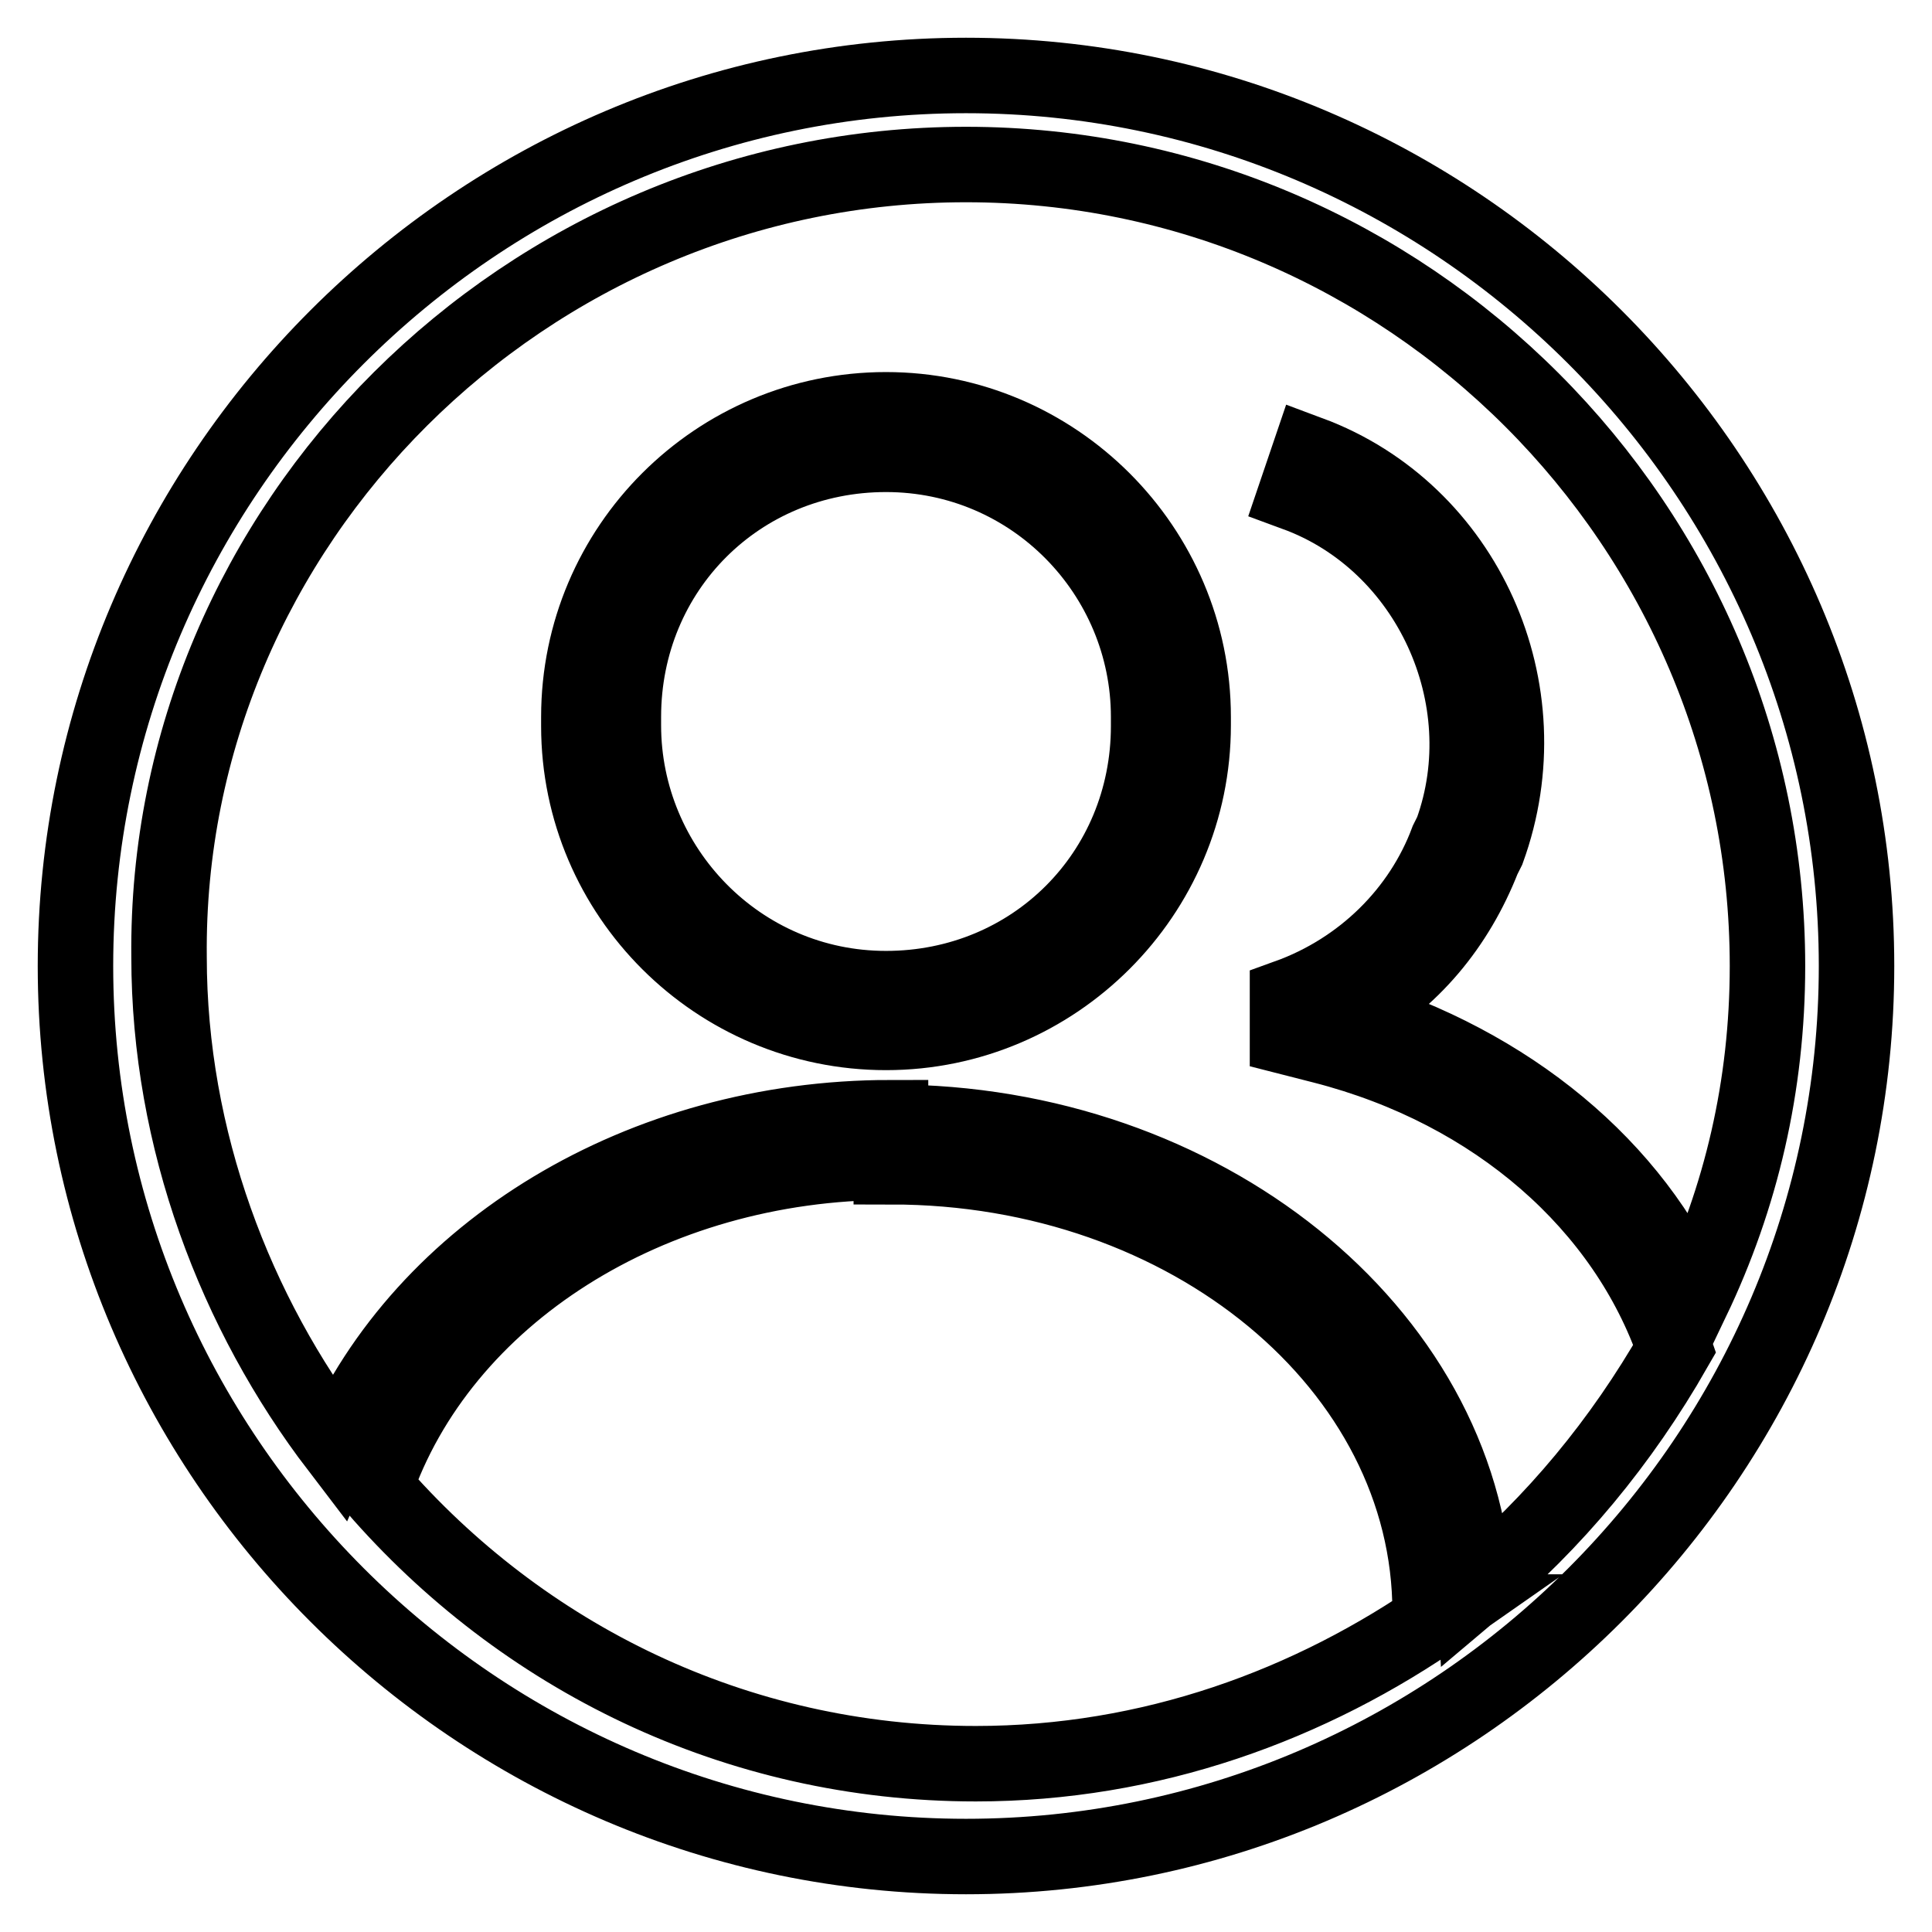
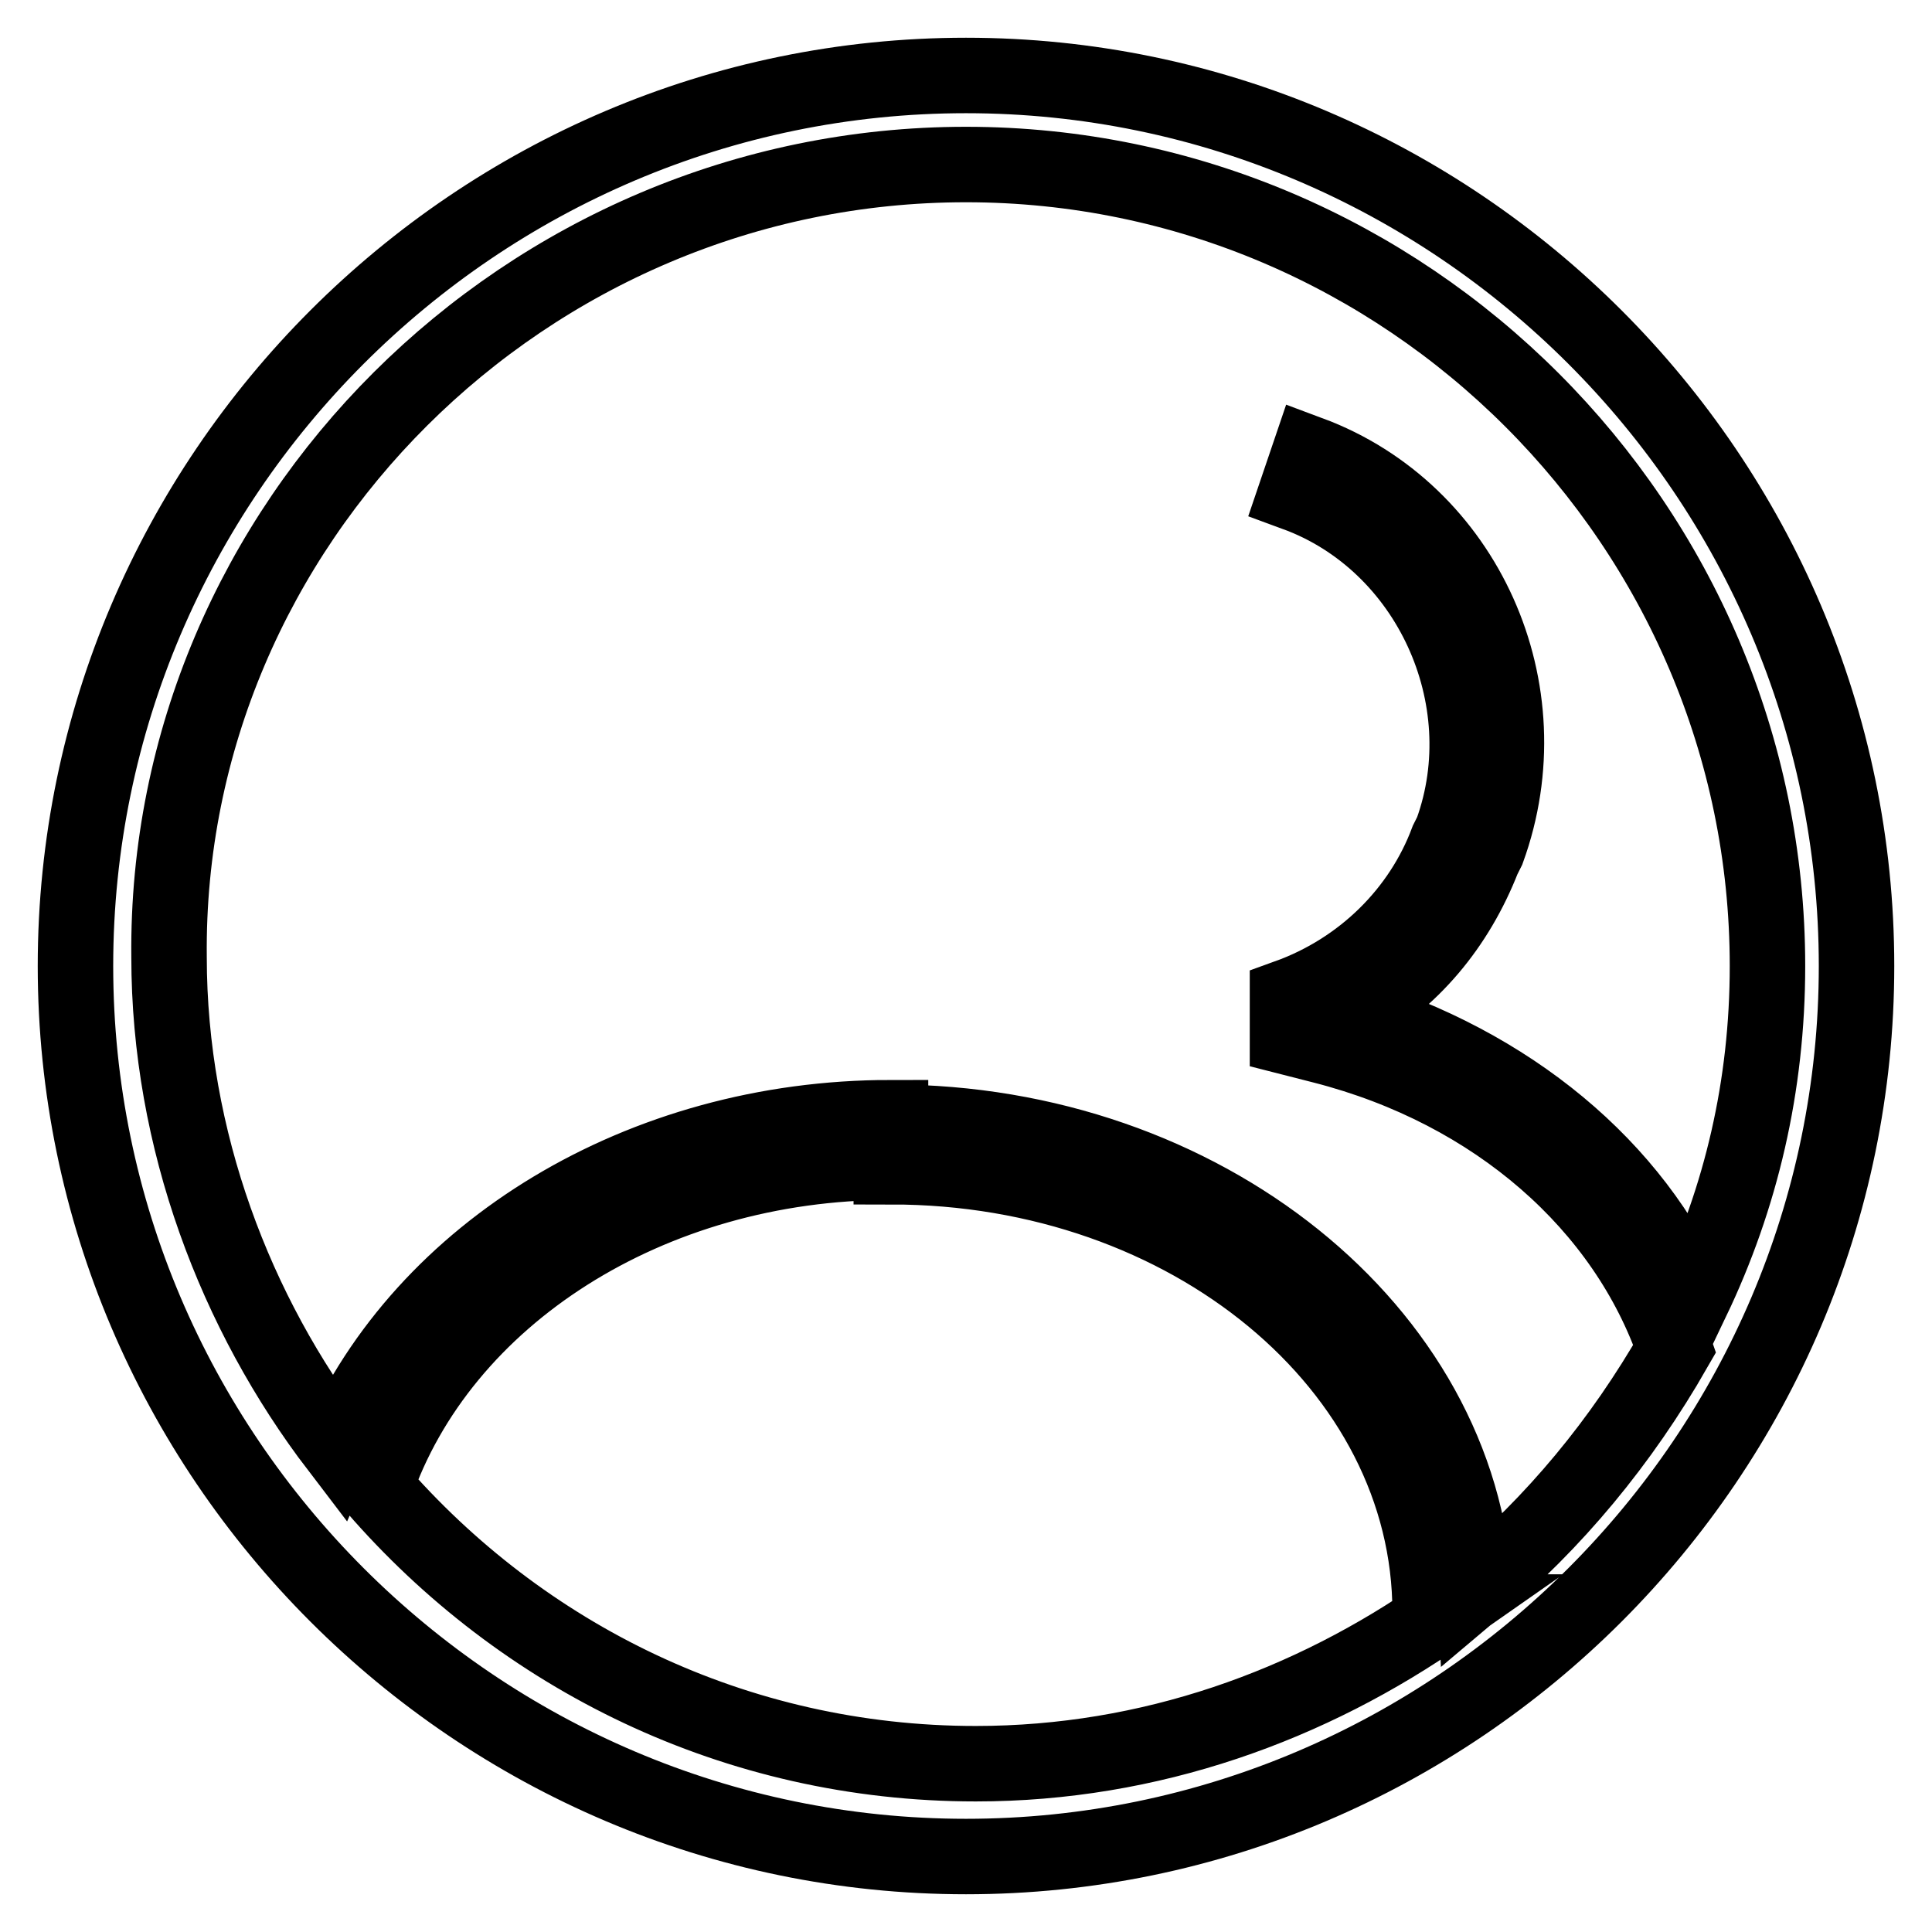
<svg xmlns="http://www.w3.org/2000/svg" version="1.1" x="0px" y="0px" viewBox="0 0 256 256" enable-background="new 0 0 256 256" xml:space="preserve">
  <g>
-     <path stroke-width="10" fill-opacity="0" stroke="#000000" d="M128,246c64.9,0,118-53.1,118-118c0-64.9-53.1-118-118-118C63.1,10,10,63.1,10,128 C10,192.9,63.1,246,128,246z M128,21.8c58.4,0,106.2,47.8,106.2,106.2c0,15.9-3.5,30.7-10,44.3c-7.7-17.7-24.2-31.3-45.4-37.8 c8.3-4.7,14.2-11.8,17.7-20.7l0.6-1.2c7.7-21.2-2.9-44.8-23.6-52.5l-1.8,5.3c17.7,6.5,27.1,27.1,20.7,44.8l-0.6,1.2 c-3.5,9.4-11.2,17.1-21.2,20.7v5.3l4.7,1.2c23,5.9,40.1,21.2,46.6,40.1c-7.1,12.4-15.9,23-26.5,31.9c-1.8-34.2-36-61.9-77.3-61.9 v5.9c39.5,0,71.4,26.5,71.4,59h1.8c-17.7,12.4-38.9,20.1-62,20.1c-31.9,0-60.2-14.2-79.6-36.6C58.4,171.7,86.1,154,118,154v-5.9 c-33,0-61.9,17.7-73.2,43.7C31.2,174,22.4,151,22.4,126.8C21.8,69.6,69.6,21.8,128,21.8z" />
-     <path stroke-width="10" fill-opacity="0" stroke="#000000" d="M117.4,136.8c22.4,0,40.7-18.3,40.7-40.7V95c0-22.4-18.3-40.7-40.7-40.7S76.7,72.5,76.7,95v1.2 C76.7,118.6,95,136.8,117.4,136.8z M82.6,95c0-19.5,15.3-34.8,34.8-34.8s34.8,15.9,34.8,34.8v1.2c0,19.5-15.3,34.8-34.8,34.8 S82.6,115,82.6,96.1V95z" />
+     <path stroke-width="10" fill-opacity="0" stroke="#000000" d="M128,246c64.9,0,118-53.1,118-118c0-64.9-53.1-118-118-118C63.1,10,10,63.1,10,128 C10,192.9,63.1,246,128,246M128,21.8c58.4,0,106.2,47.8,106.2,106.2c0,15.9-3.5,30.7-10,44.3c-7.7-17.7-24.2-31.3-45.4-37.8 c8.3-4.7,14.2-11.8,17.7-20.7l0.6-1.2c7.7-21.2-2.9-44.8-23.6-52.5l-1.8,5.3c17.7,6.5,27.1,27.1,20.7,44.8l-0.6,1.2 c-3.5,9.4-11.2,17.1-21.2,20.7v5.3l4.7,1.2c23,5.9,40.1,21.2,46.6,40.1c-7.1,12.4-15.9,23-26.5,31.9c-1.8-34.2-36-61.9-77.3-61.9 v5.9c39.5,0,71.4,26.5,71.4,59h1.8c-17.7,12.4-38.9,20.1-62,20.1c-31.9,0-60.2-14.2-79.6-36.6C58.4,171.7,86.1,154,118,154v-5.9 c-33,0-61.9,17.7-73.2,43.7C31.2,174,22.4,151,22.4,126.8C21.8,69.6,69.6,21.8,128,21.8z" />
  </g>
</svg>